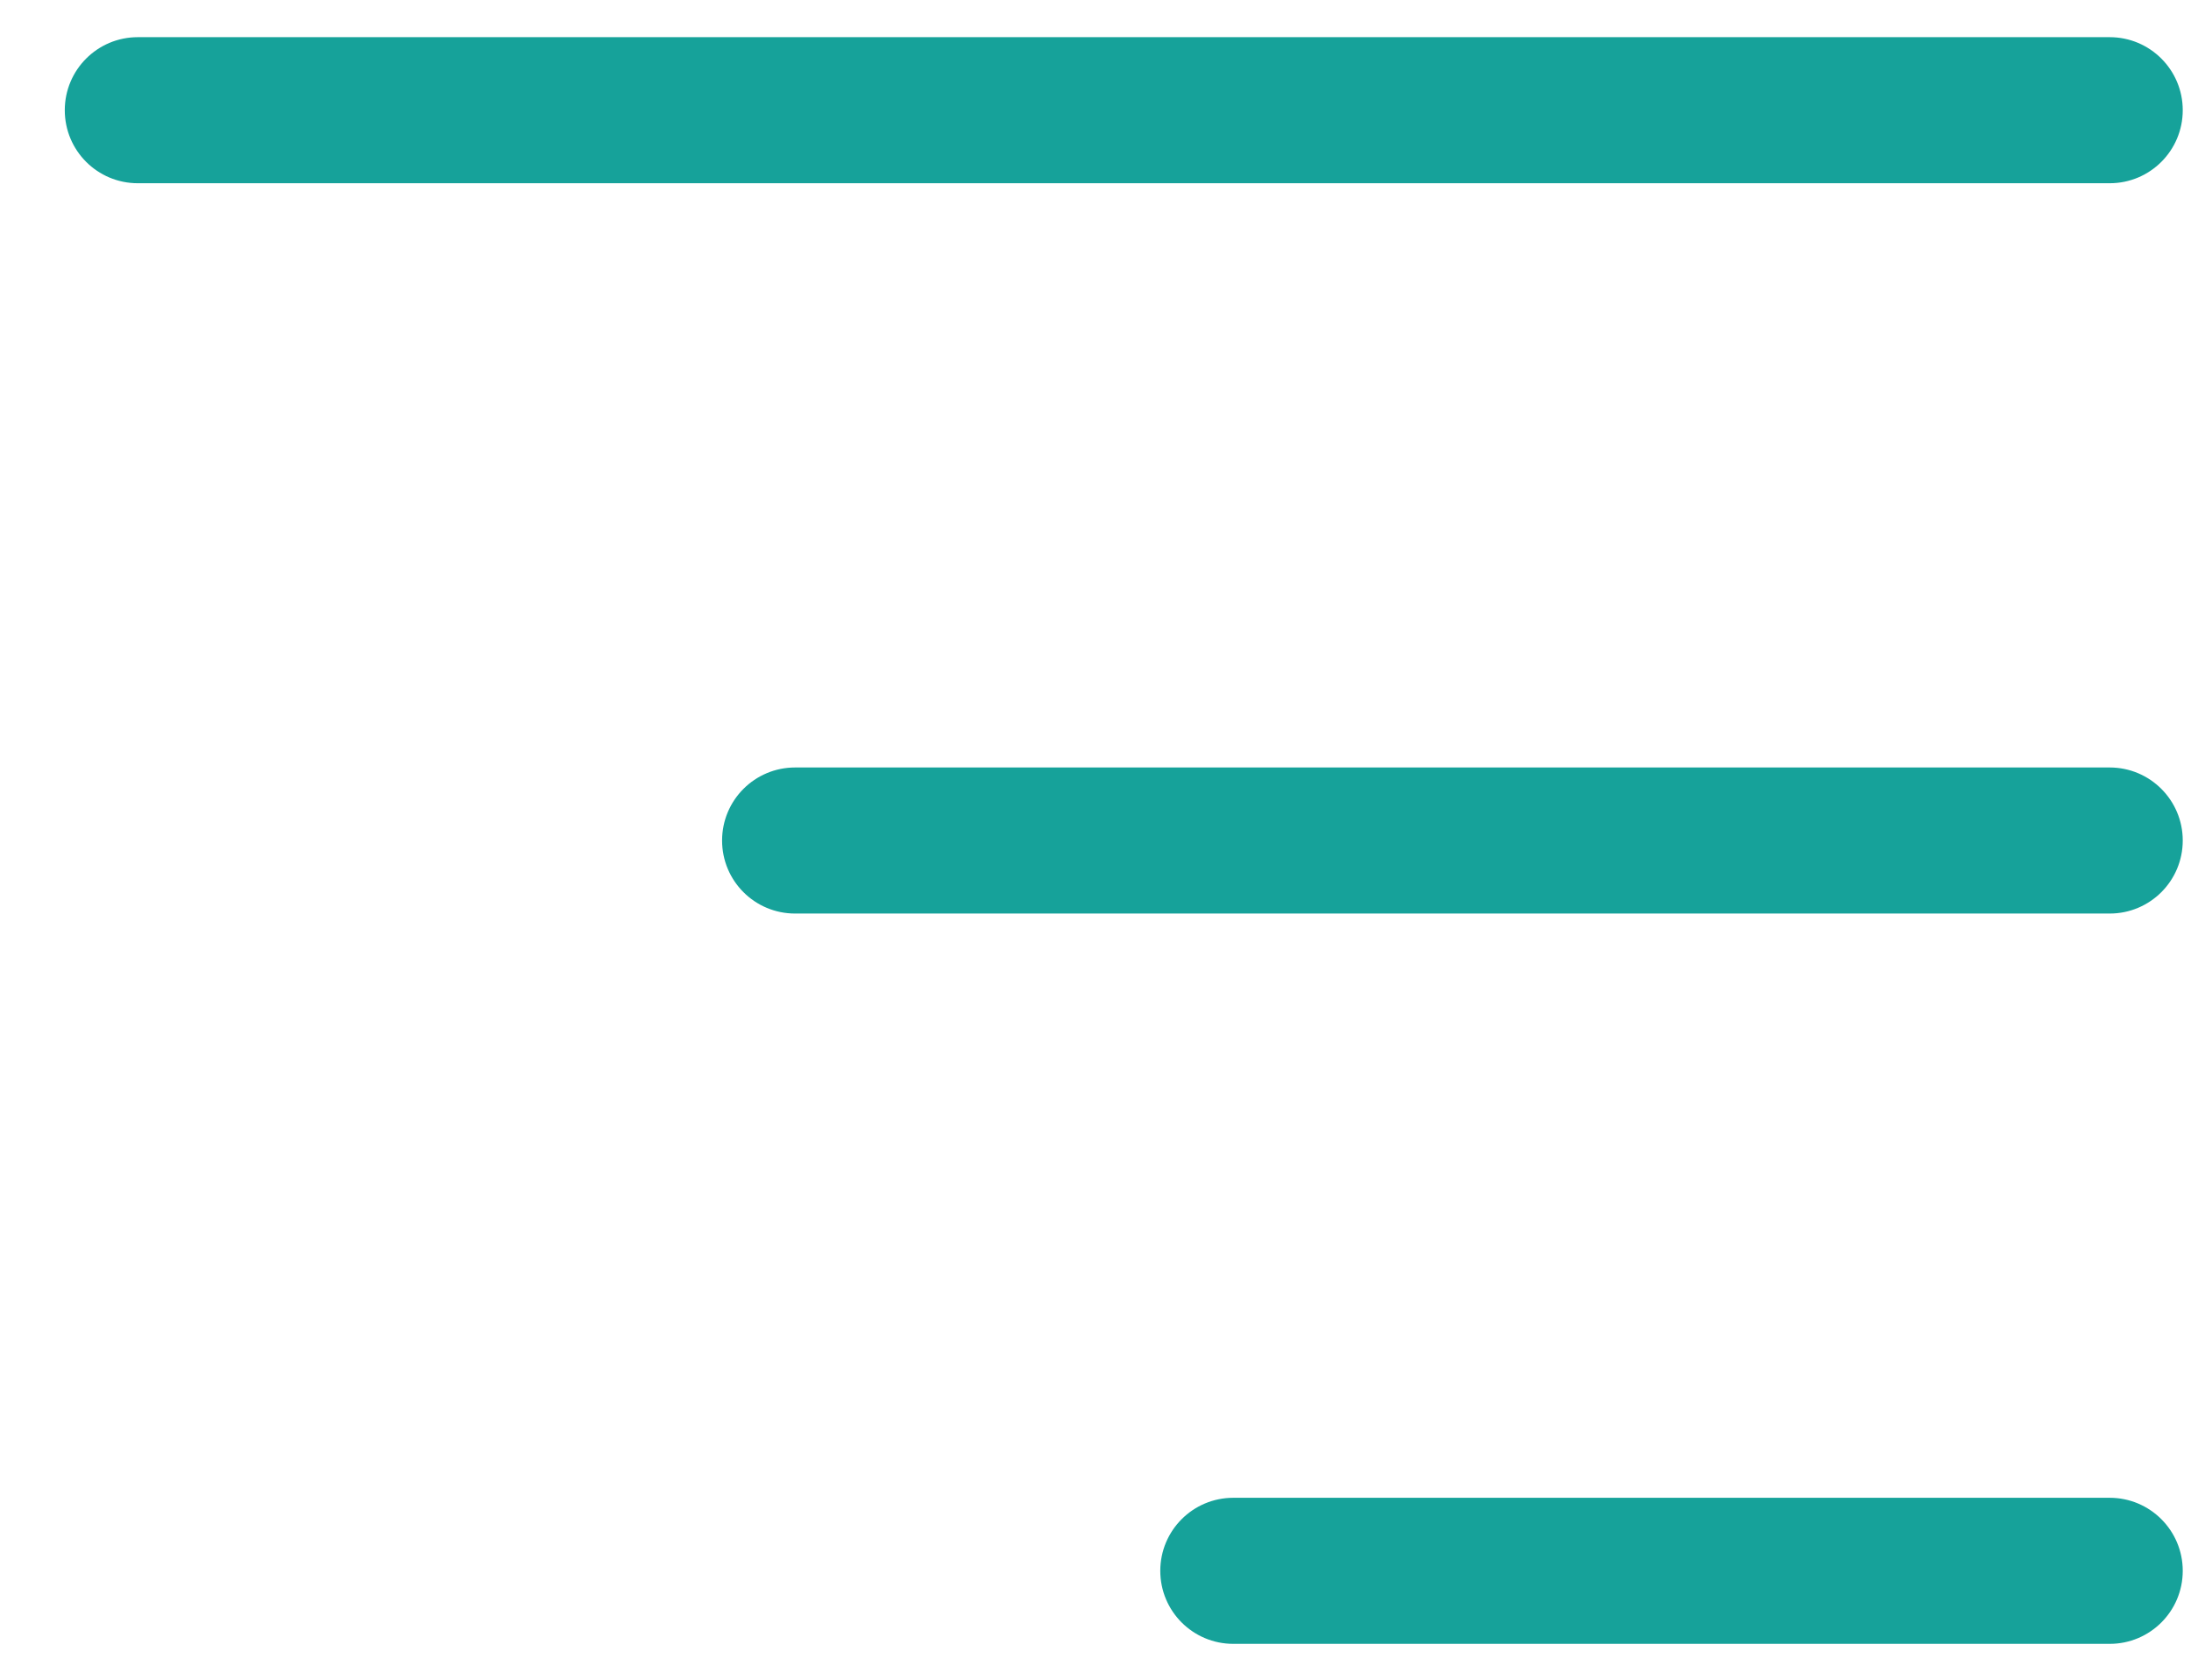
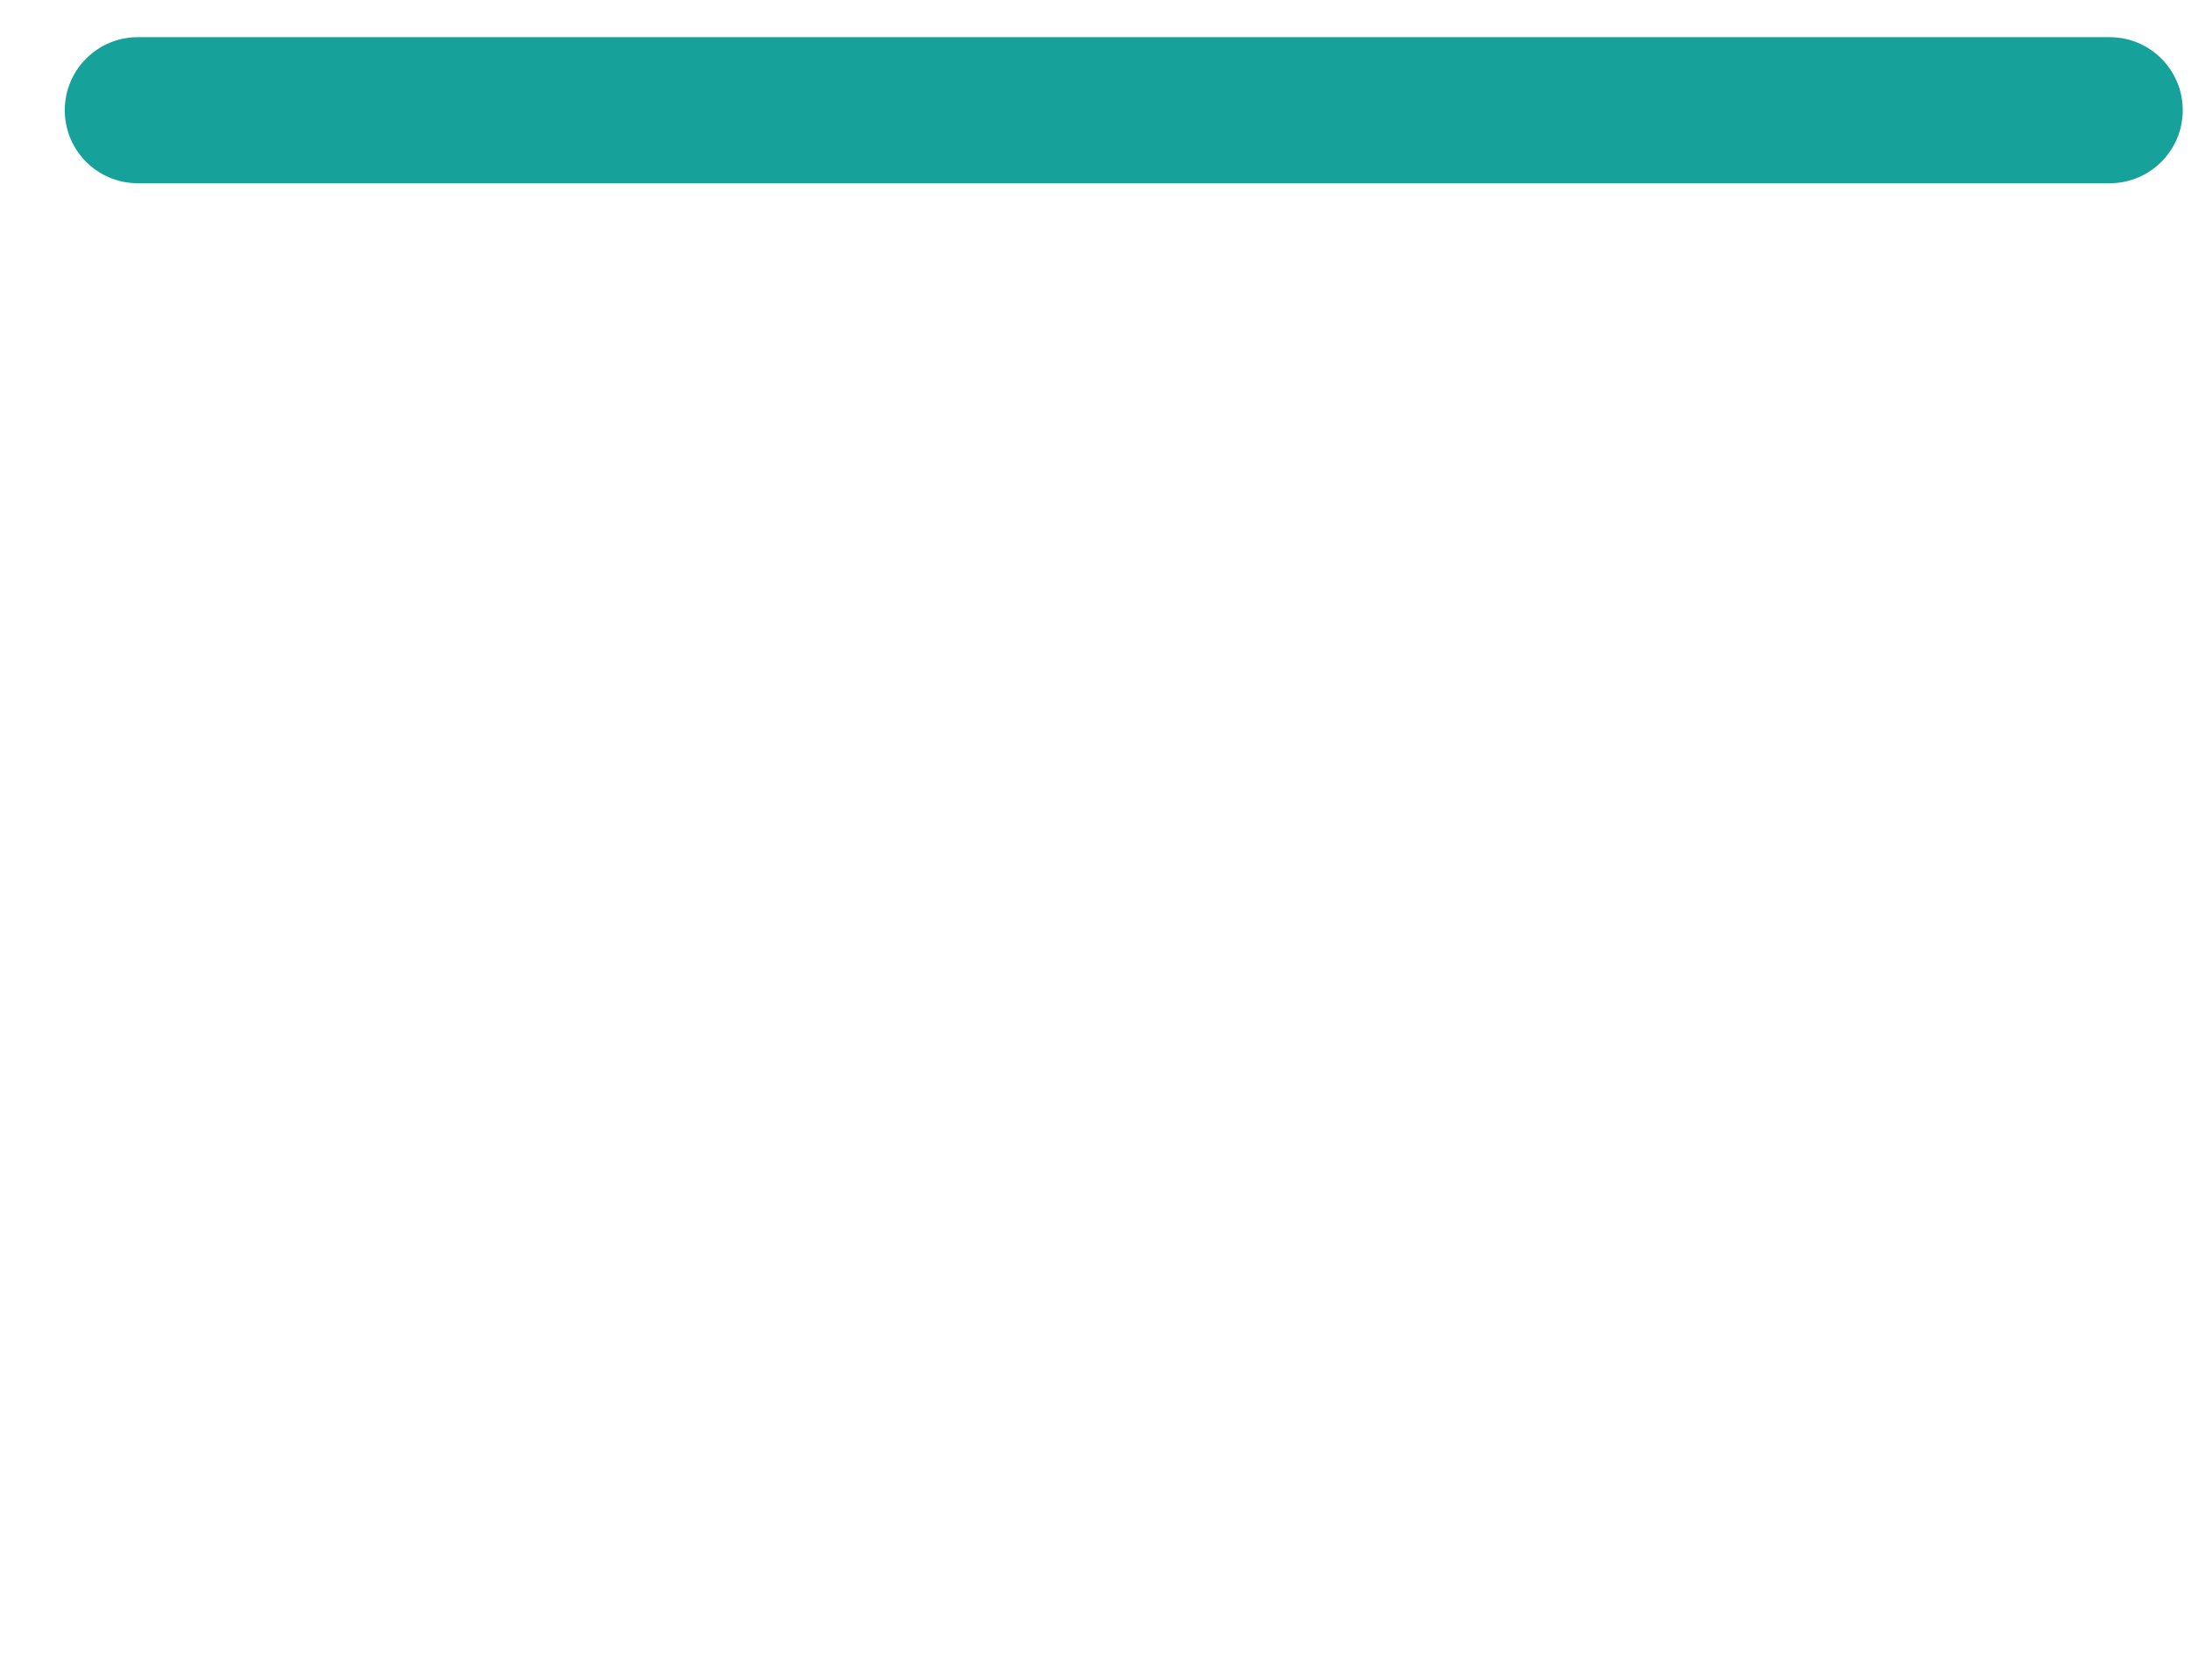
<svg xmlns="http://www.w3.org/2000/svg" width="30" height="23" viewBox="0 0 30 23" fill="none">
  <path d="M28.887 0.509C29.439 0.509 29.887 0.957 29.887 1.509C29.887 2.062 29.439 2.509 28.887 2.509V0.509ZM1.887 2.509C1.334 2.509 0.887 2.062 0.887 1.509C0.887 0.957 1.334 0.509 1.887 0.509V2.509ZM28.887 2.509H1.887V0.509H28.887V2.509Z" fill="#16A29A" />
-   <path d="M28.887 20.509C29.439 20.509 29.887 20.957 29.887 21.509C29.887 22.062 29.439 22.509 28.887 22.509V20.509ZM16.887 22.509C16.334 22.509 15.887 22.062 15.887 21.509C15.887 20.957 16.334 20.509 16.887 20.509V22.509ZM28.887 22.509H16.887V20.509H28.887V22.509Z" fill="#16A29A" />
-   <path d="M28.887 10.509C29.439 10.509 29.887 10.957 29.887 11.509C29.887 12.062 29.439 12.509 28.887 12.509V10.509ZM10.887 12.509C10.334 12.509 9.887 12.062 9.887 11.509C9.887 10.957 10.334 10.509 10.887 10.509V12.509ZM28.887 12.509H10.887V10.509H28.887V12.509Z" fill="#16A29A" />
</svg>